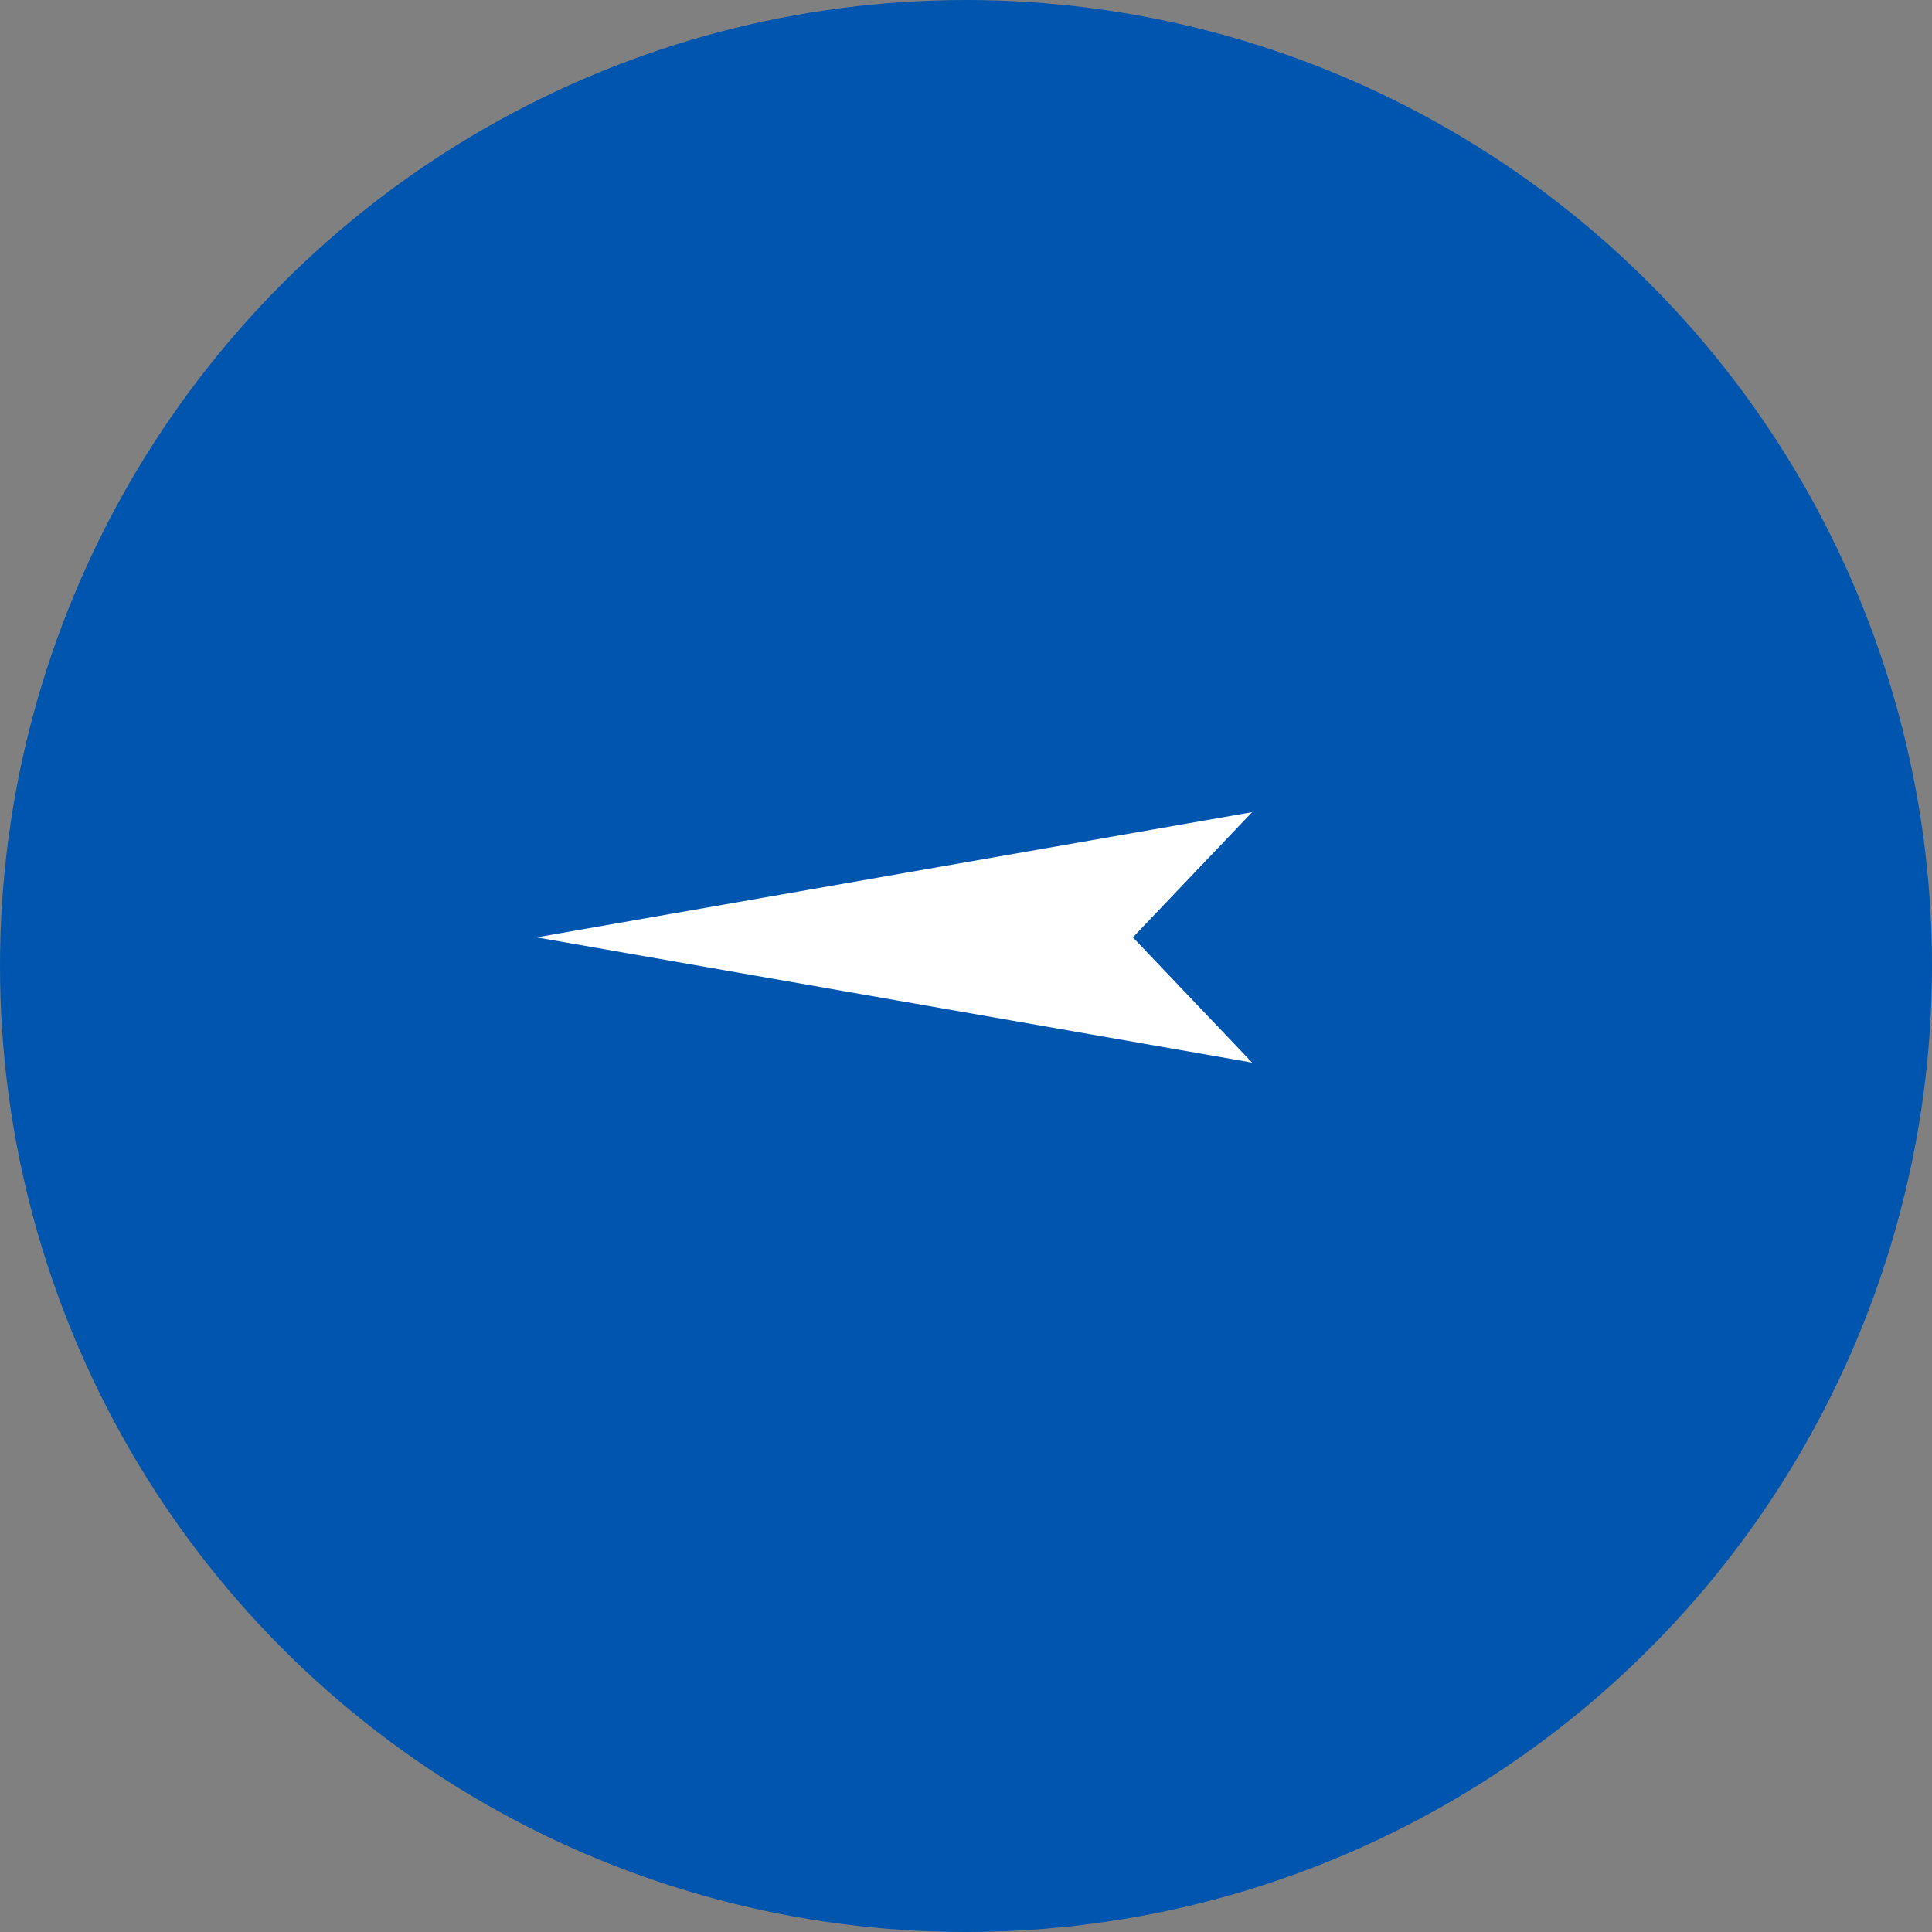
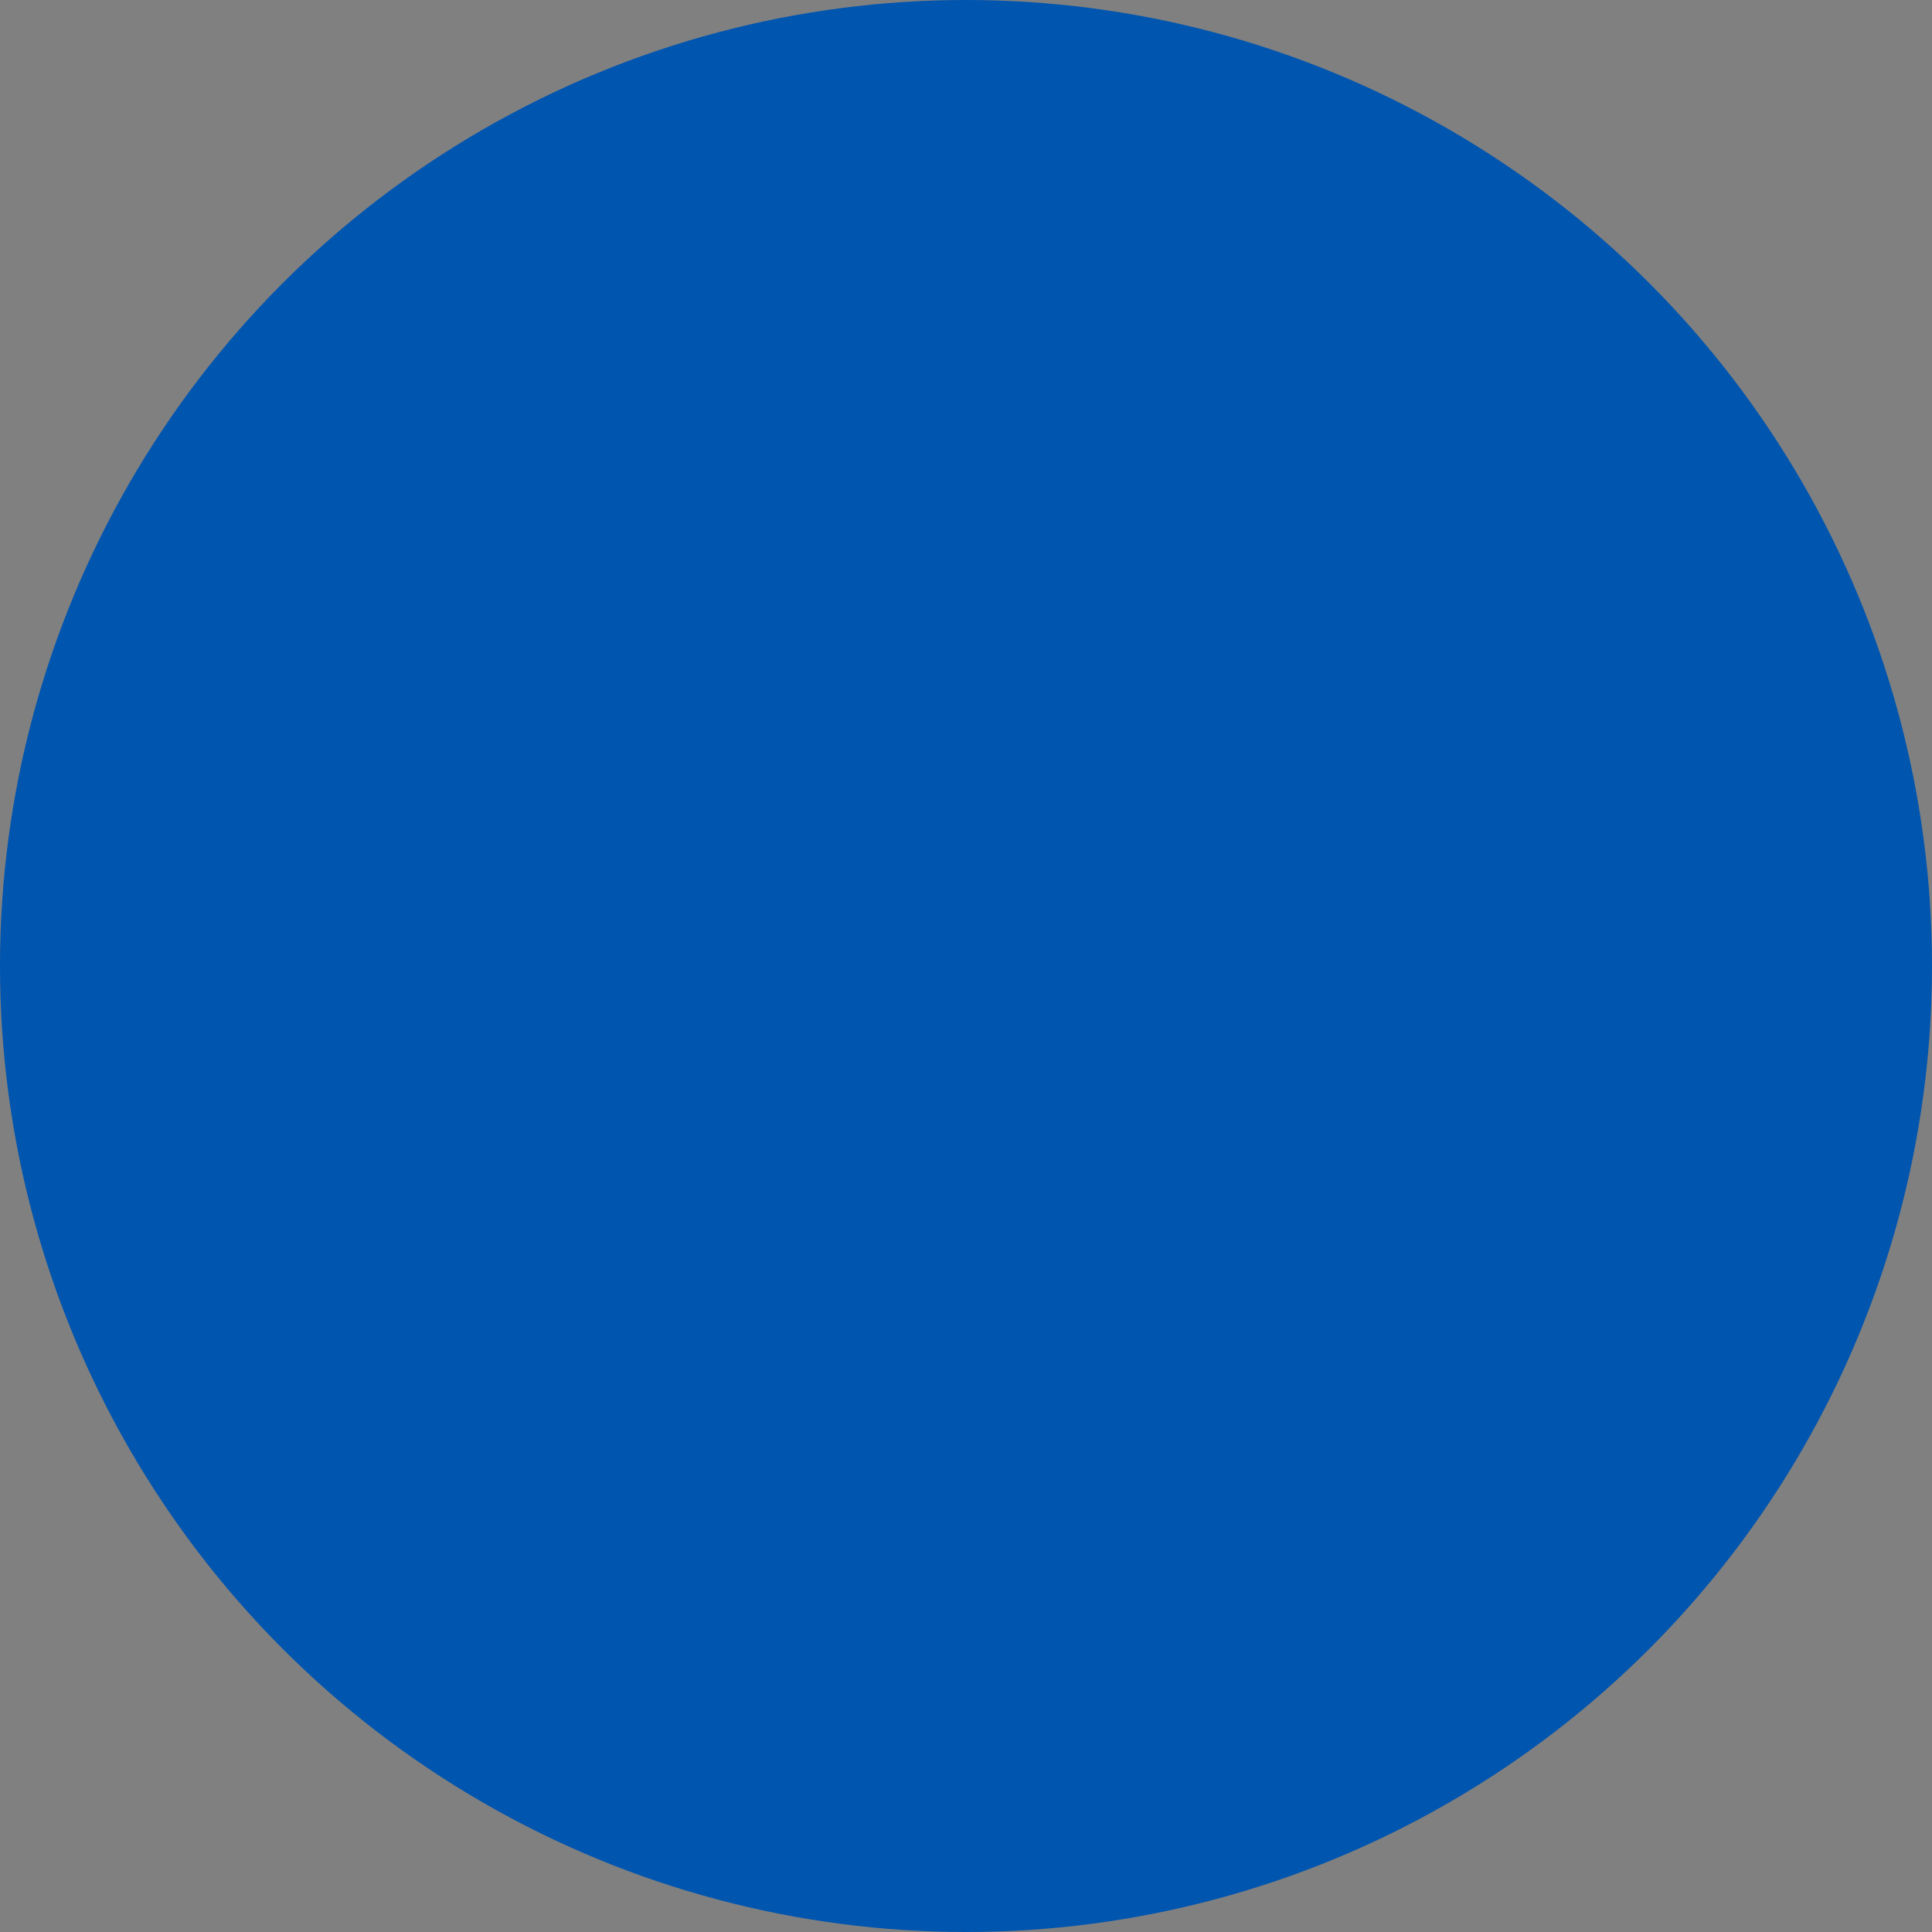
<svg xmlns="http://www.w3.org/2000/svg" width="40" height="40" viewBox="0 0 40 40" fill="none">
  <rect x="0" y="0" width="40" height="40" fill="#808080" stroke="none" />
  <circle cx="20" cy="20" r="20" transform="rotate(180 20 20)" fill="#0055AF" />
-   <path d="M11.109 19.407L25.924 16.815L23.455 19.407L25.924 22L11.109 19.407Z" fill="white" />
</svg>